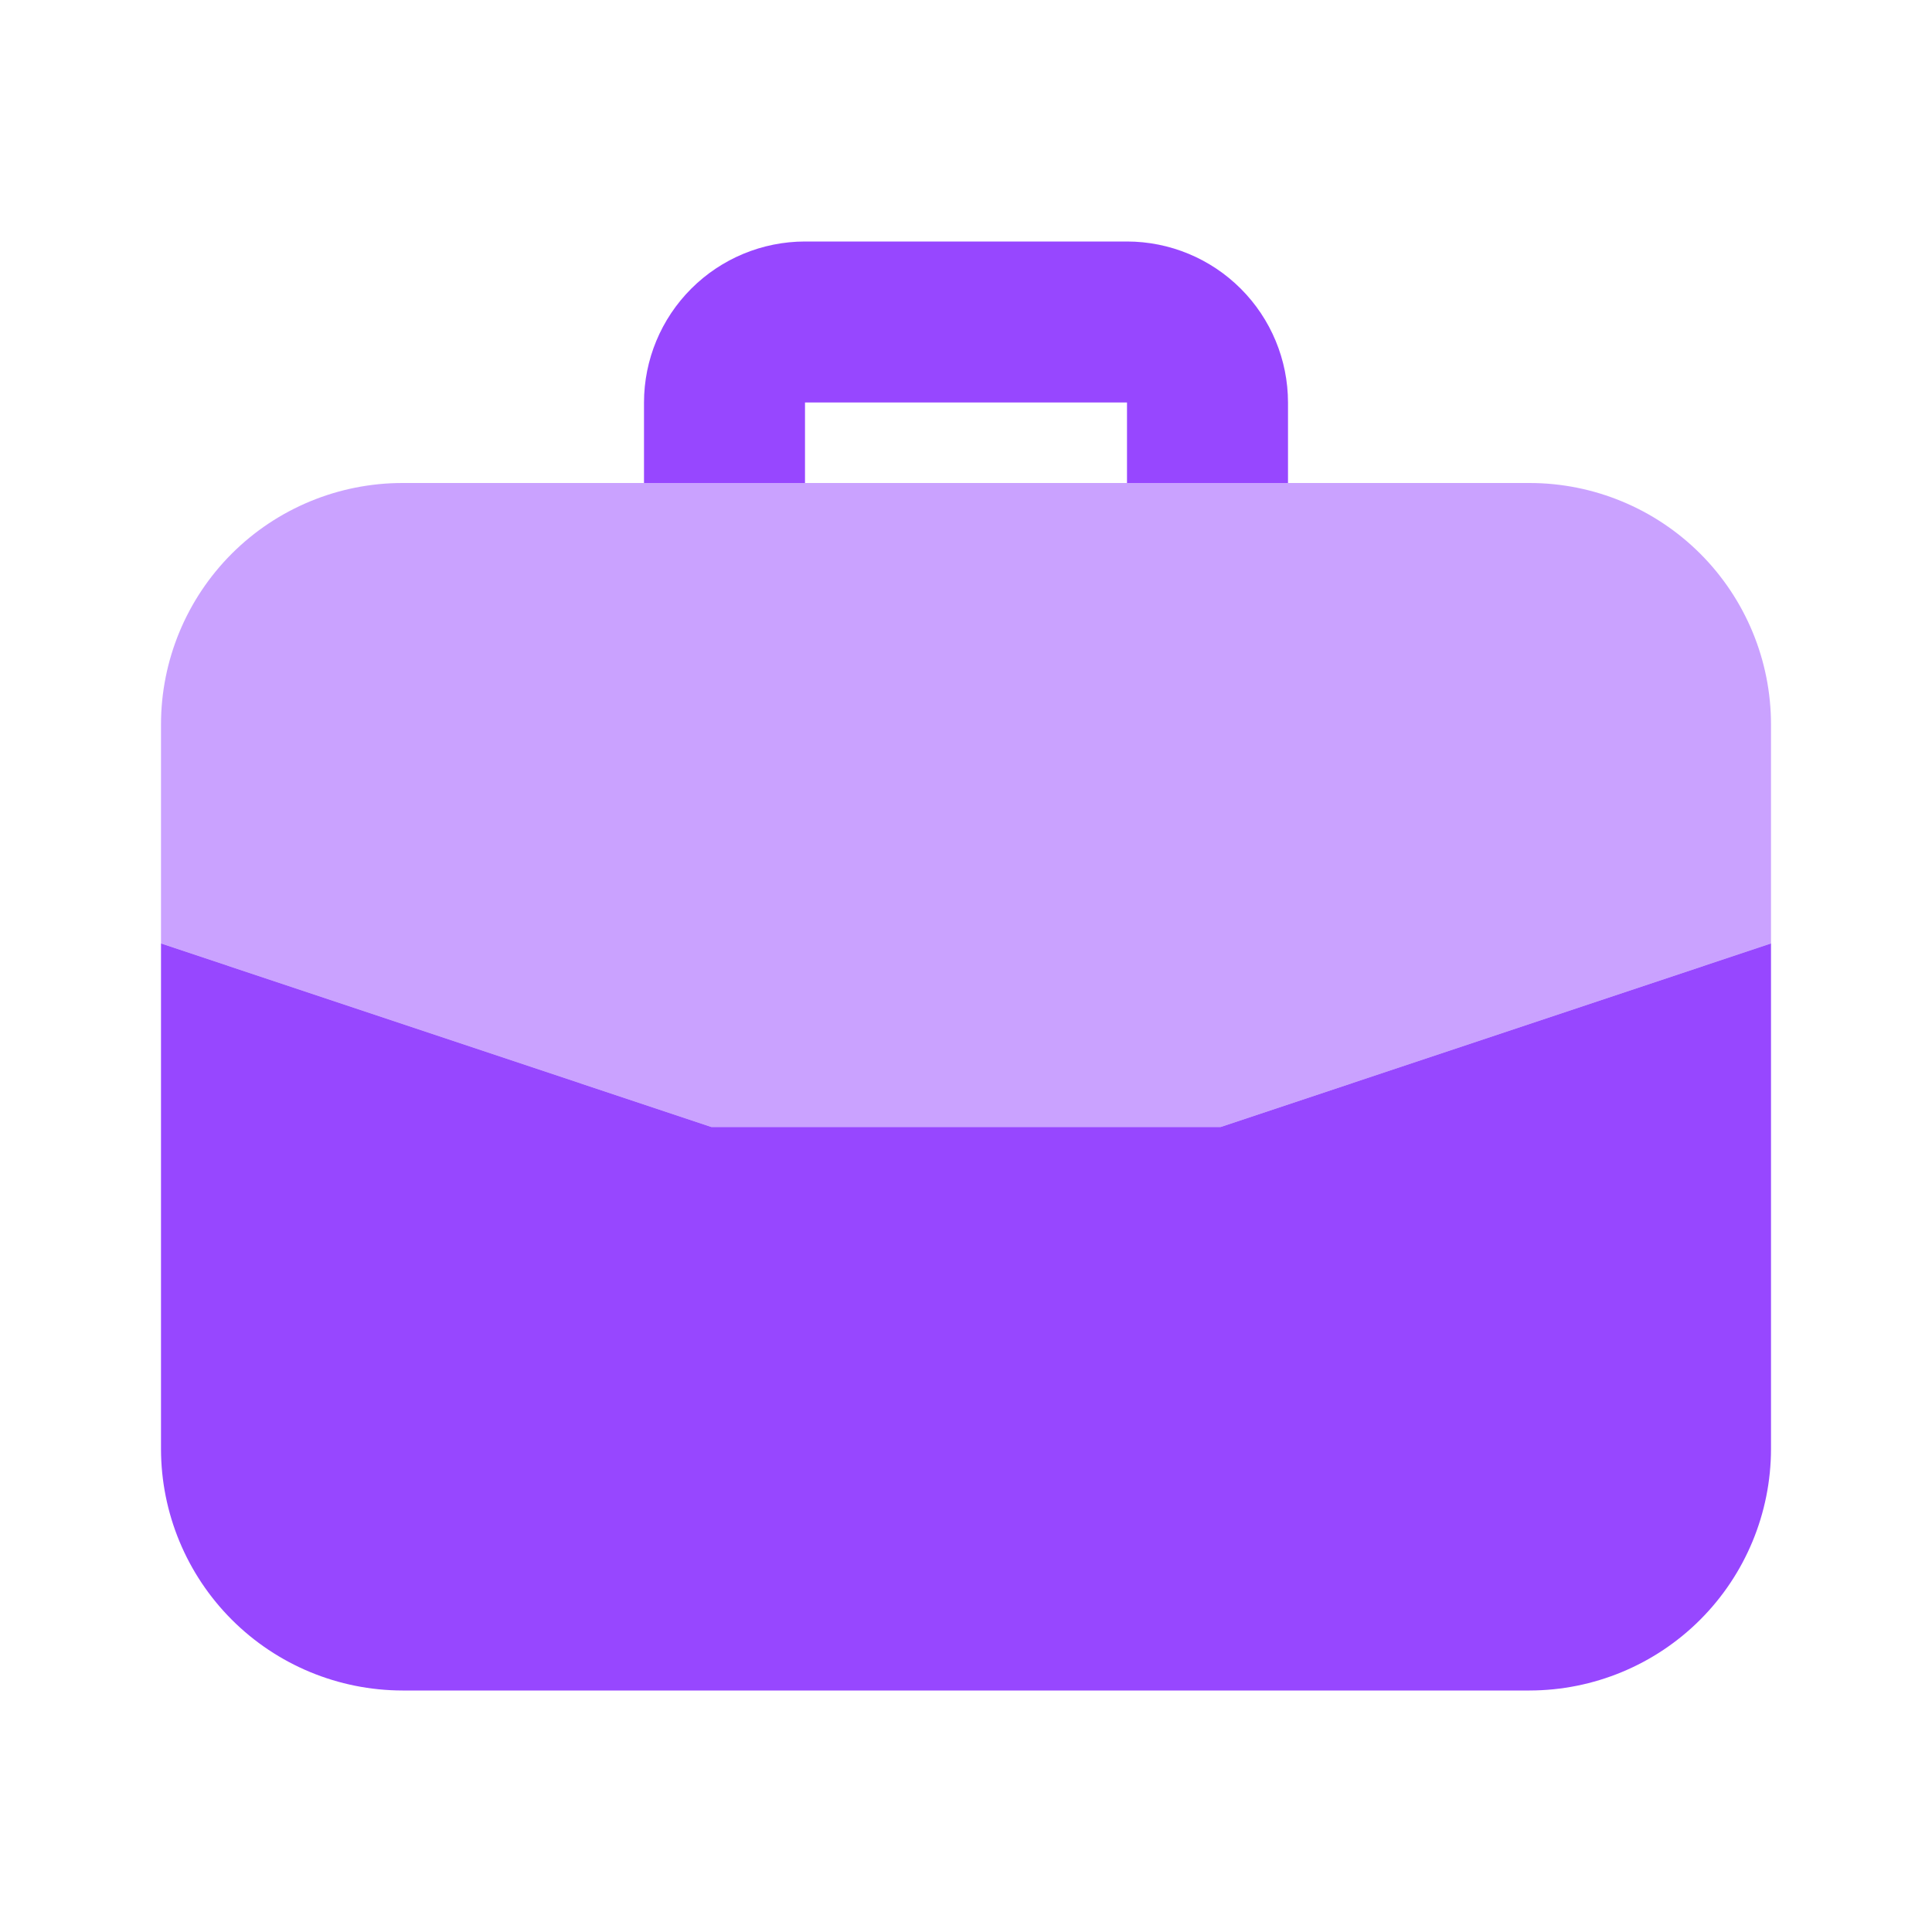
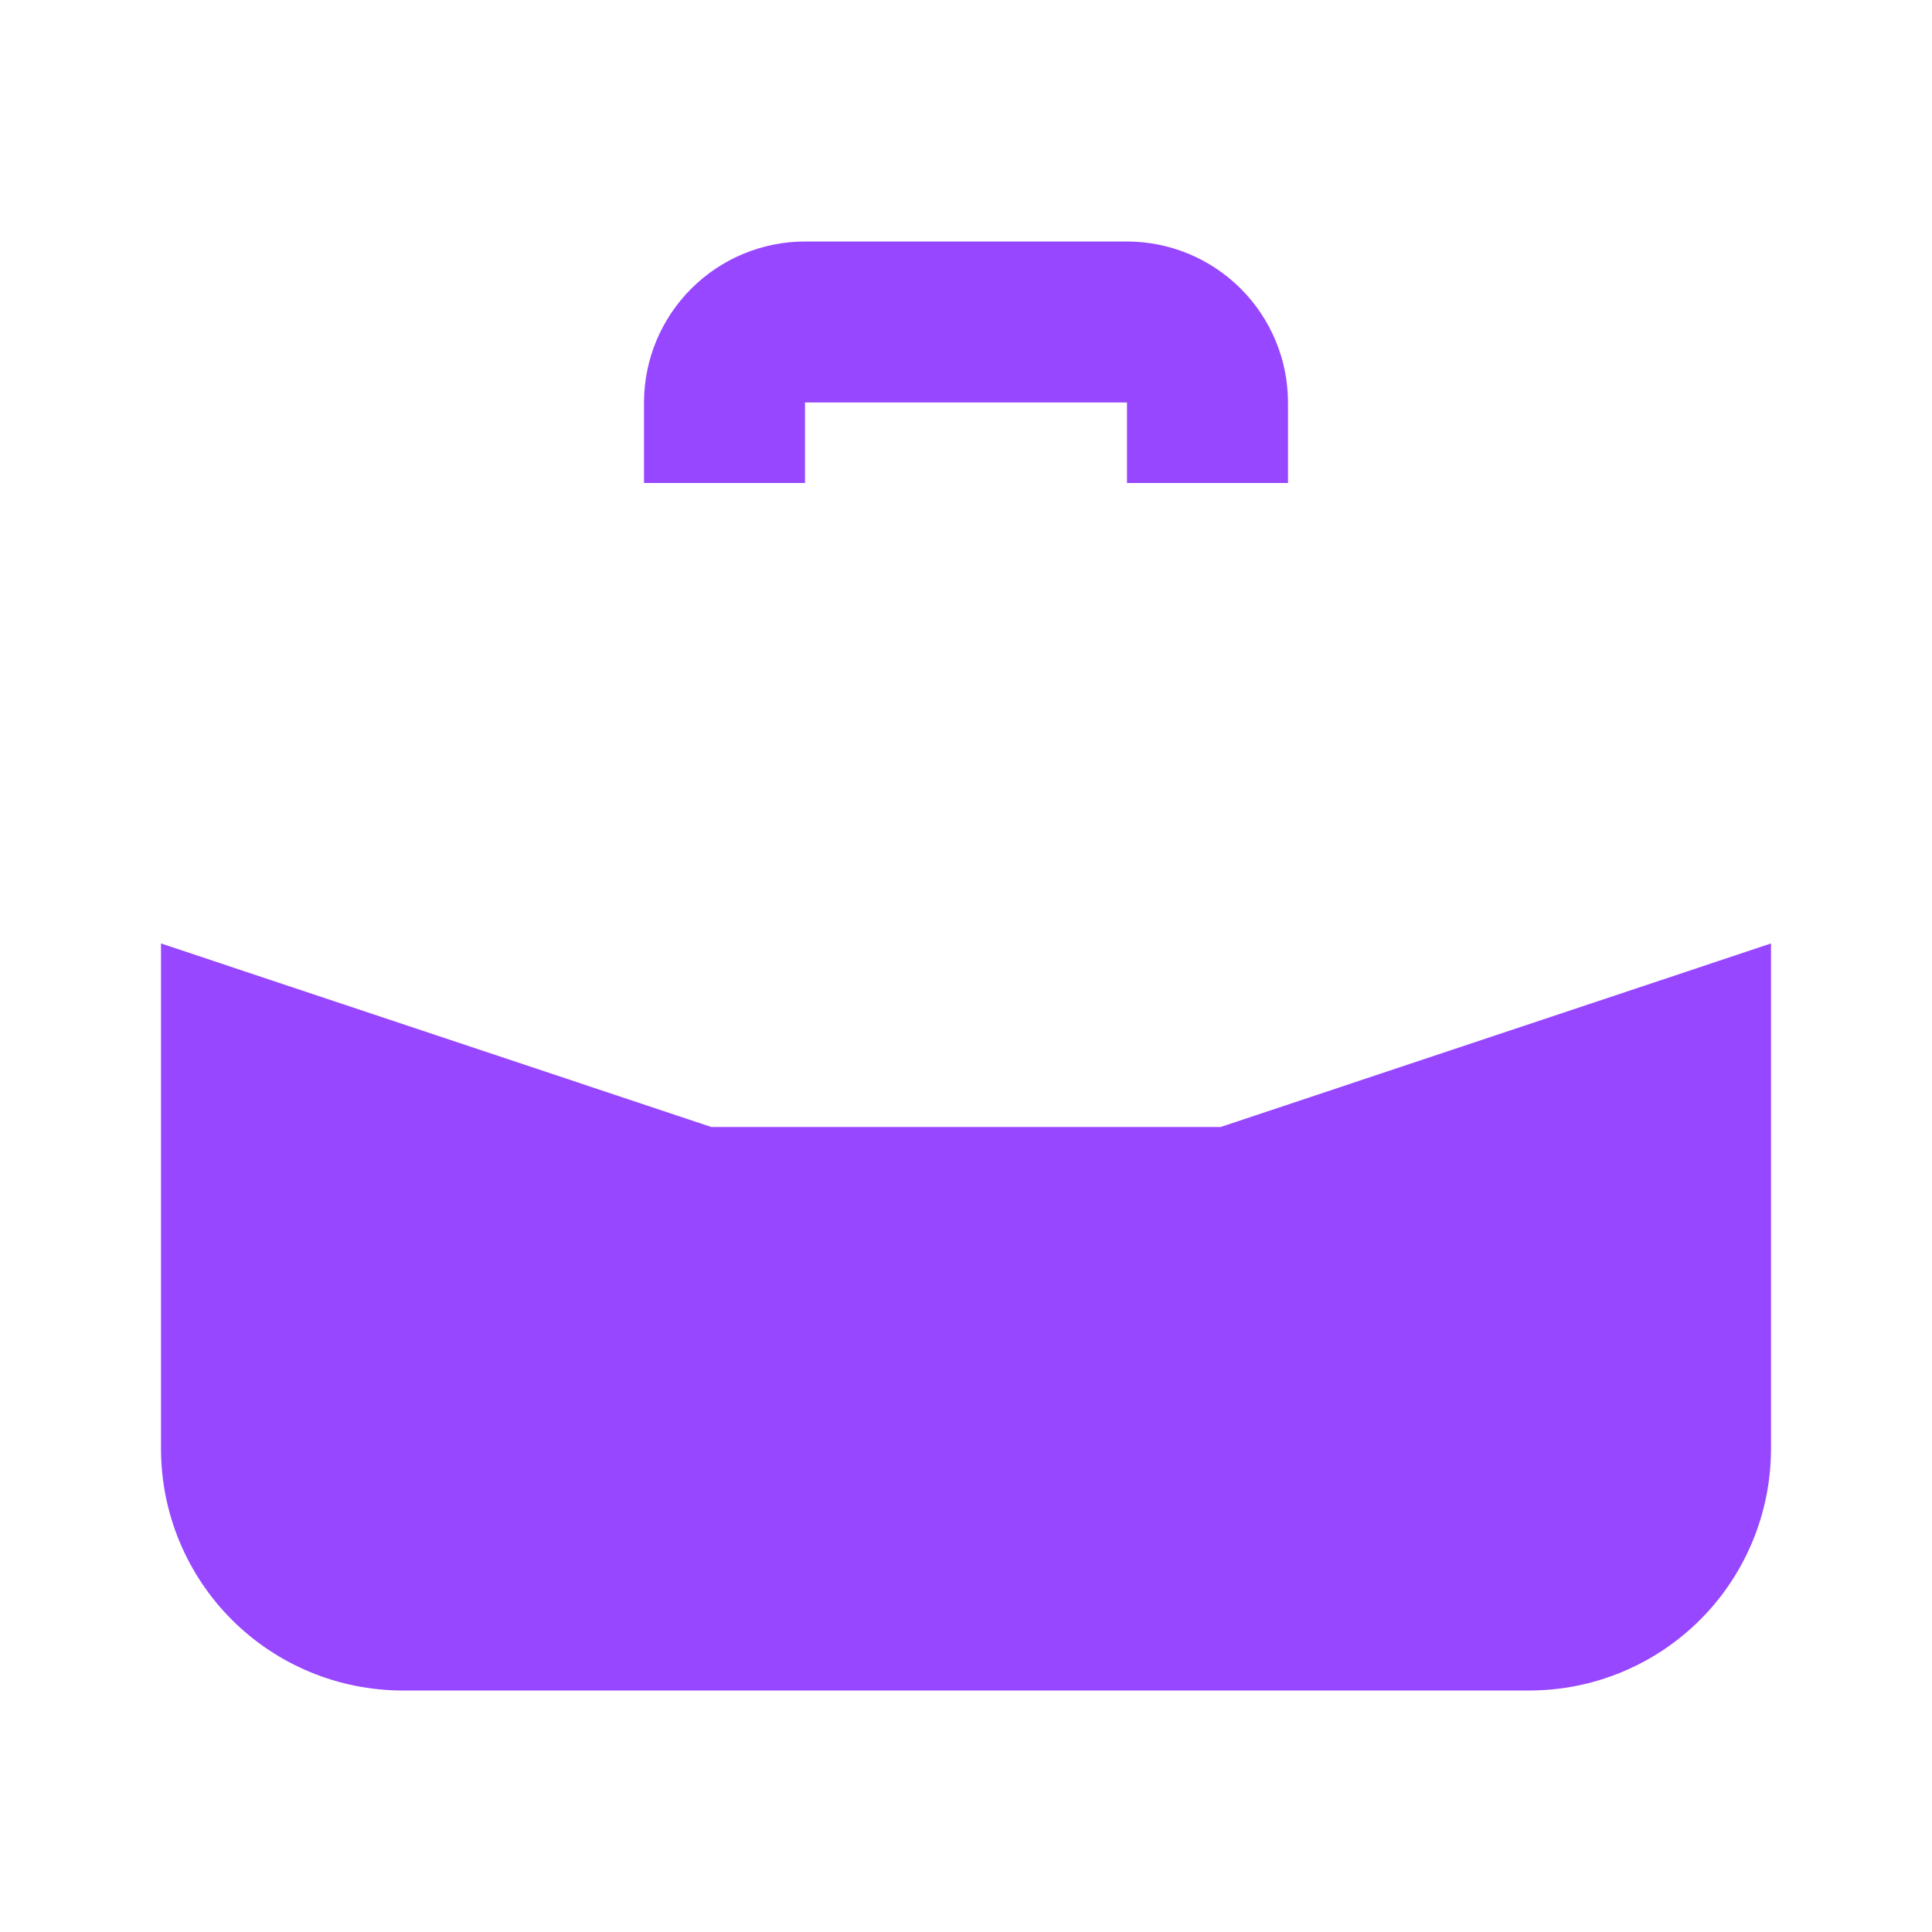
<svg xmlns="http://www.w3.org/2000/svg" width="48" height="48" viewBox="0 0 48 48" fill="none">
-   <path opacity="0.5" d="M38 12H10C8.409 12 6.883 12.632 5.757 13.757C4.632 14.883 4 16.409 4 18V23.44L17.674 28H30.326L44 23.44V18C44 16.409 43.368 14.883 42.243 13.757C41.117 12.632 39.591 12 38 12Z" fill="#9747FF" />
-   <path d="M20 12V10H28V12H32V10C31.999 8.939 31.577 7.923 30.827 7.173C30.077 6.423 29.061 6.001 28 6H20C18.939 6.001 17.923 6.423 17.173 7.173C16.423 7.923 16.001 8.939 16 10V12H20ZM17.674 28L4 23.44V36C4.002 37.591 4.634 39.116 5.759 40.241C6.884 41.366 8.409 41.998 10 42H38C39.591 41.998 41.116 41.366 42.241 40.241C43.366 39.116 43.998 37.591 44 36V23.44L30.326 28H17.674Z" fill="#9747FF" />
+   <path d="M20 12V10H28V12H32V10C31.999 8.939 31.577 7.923 30.827 7.173C30.077 6.423 29.061 6.001 28 6H20C18.939 6.001 17.923 6.423 17.173 7.173C16.423 7.923 16.001 8.939 16 10V12H20ZM17.674 28L4 23.44V36C4.002 37.591 4.634 39.116 5.759 40.241C6.884 41.366 8.409 41.998 10 42H38C39.591 41.998 41.116 41.366 42.241 40.241C43.366 39.116 43.998 37.591 44 36V23.44L30.326 28H17.674" fill="#9747FF" />
</svg>